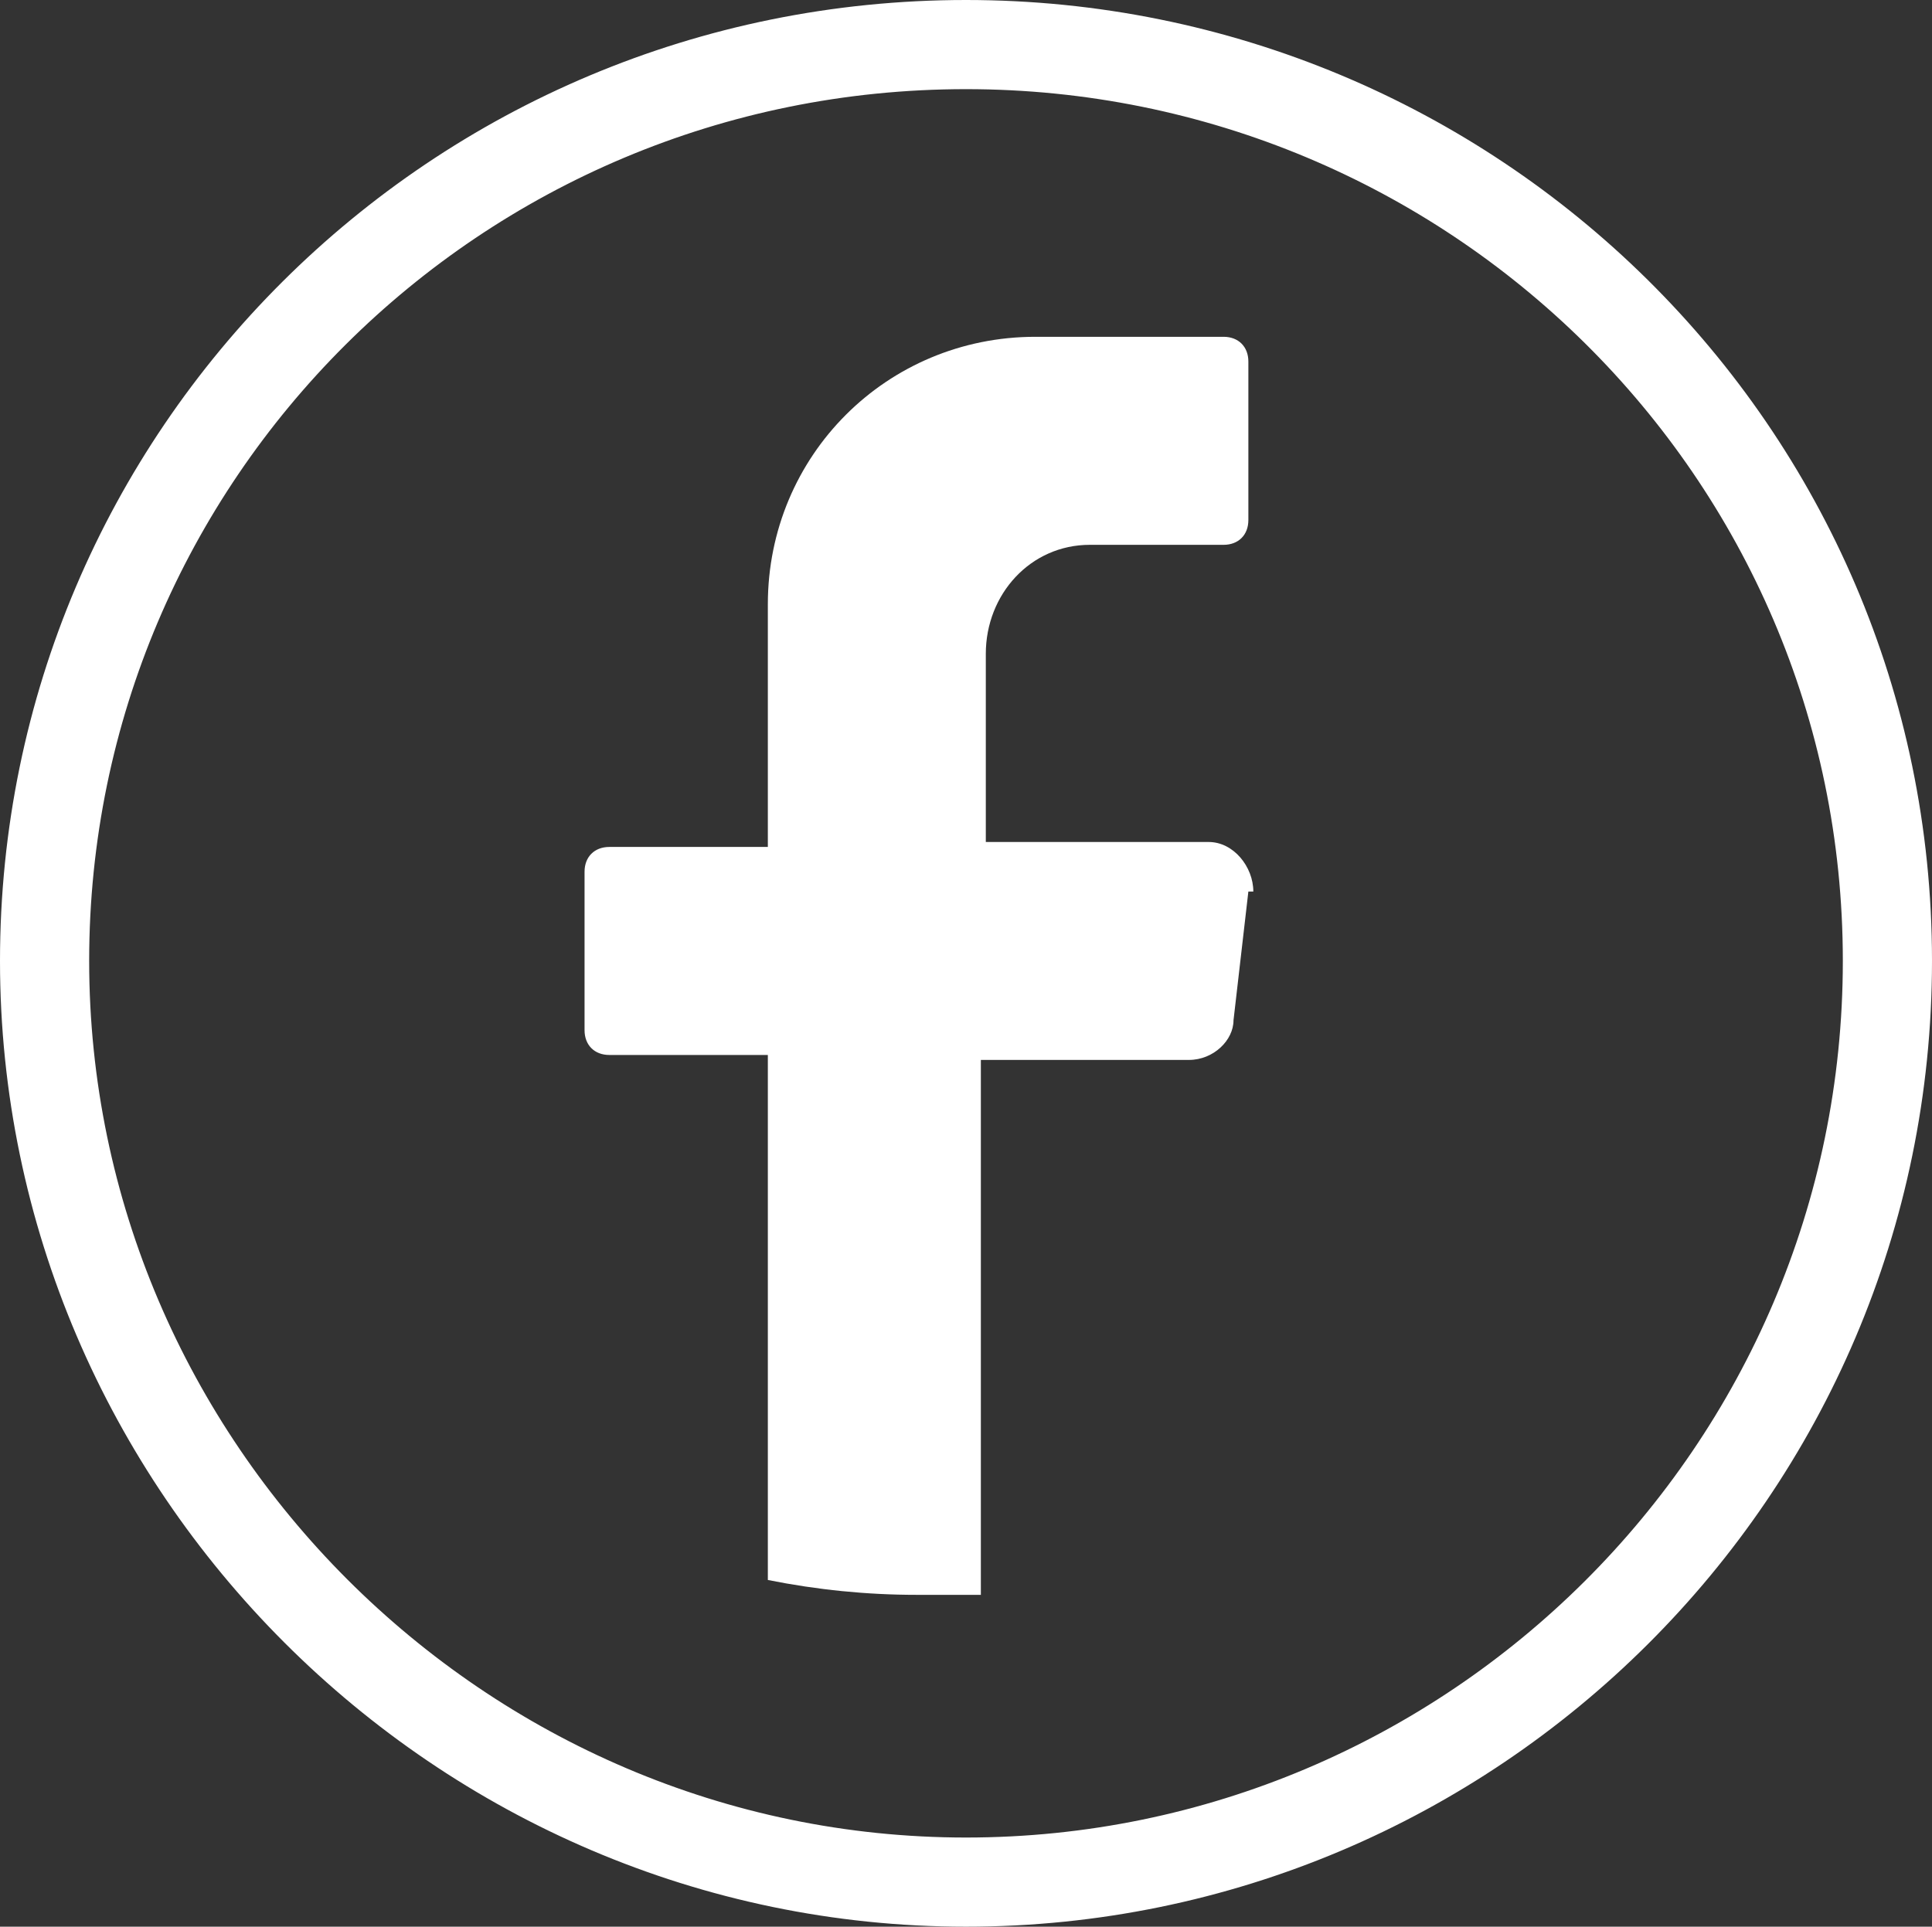
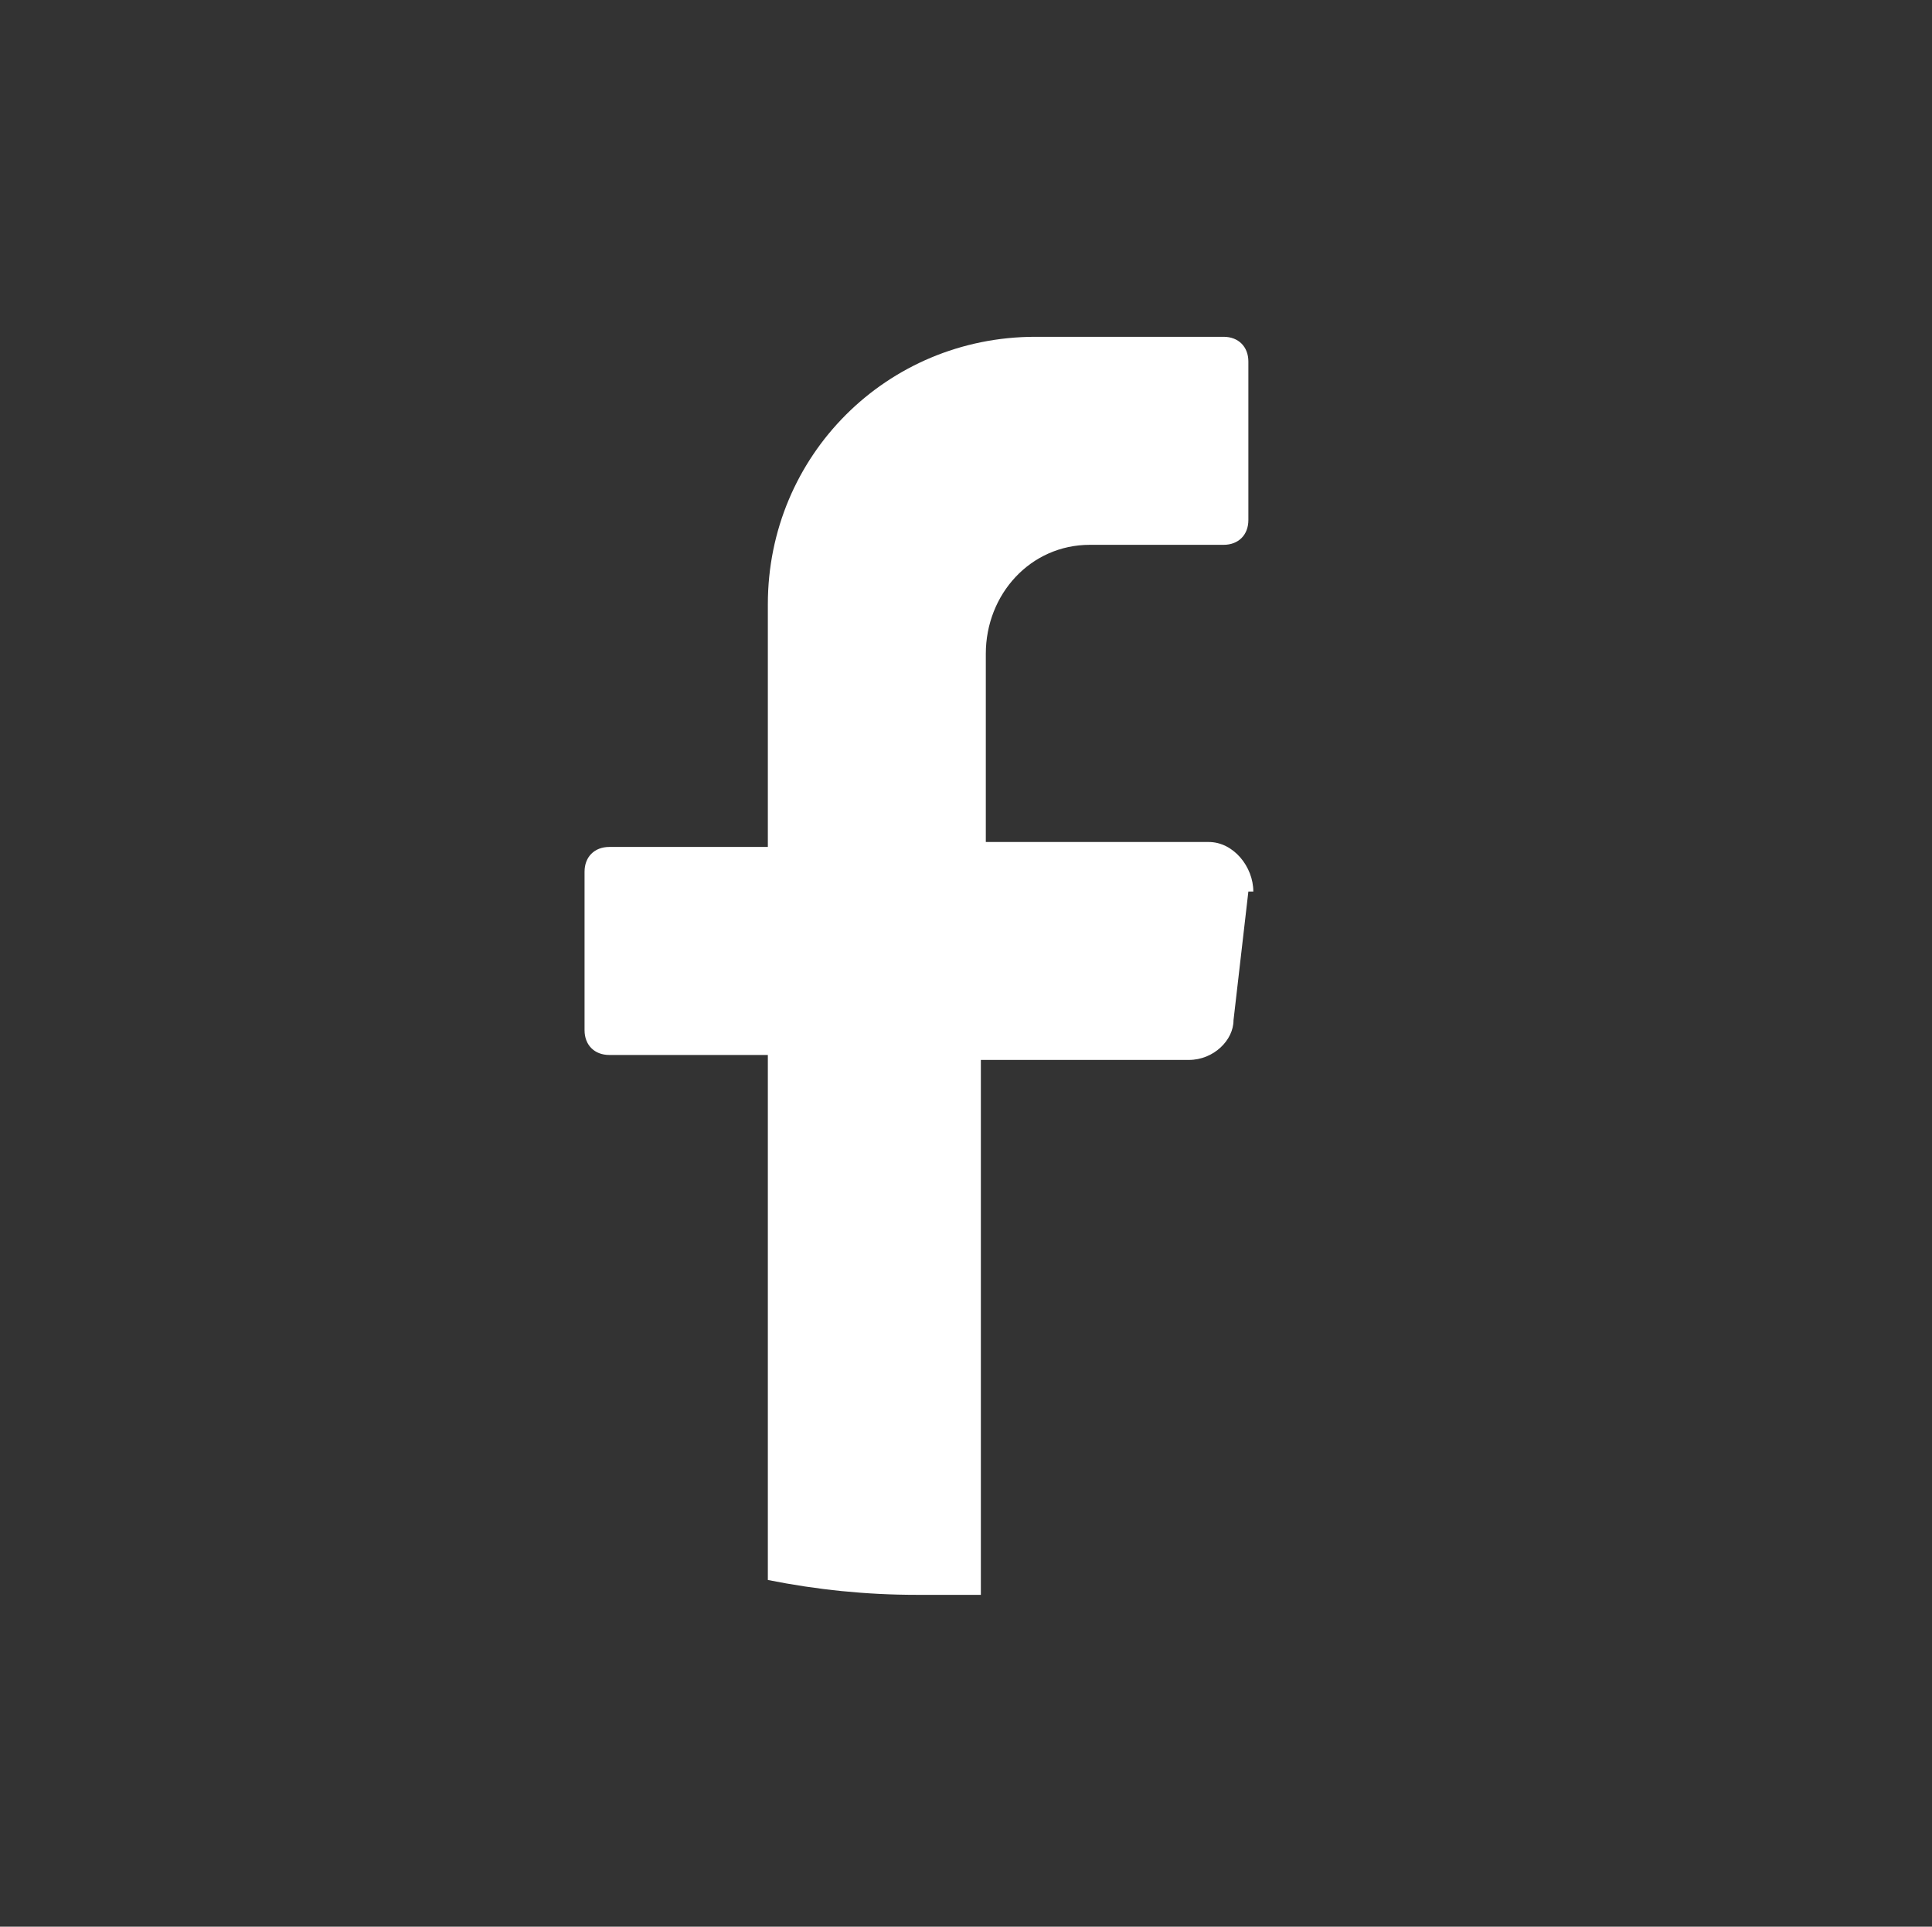
<svg xmlns="http://www.w3.org/2000/svg" id="Layer_2" data-name="Layer 2" viewBox="0 0 39 38.9">
  <rect x="0" y="0" width="39" height="38.9" fill="#333333" stroke="none" />
  <defs>
    <style>      .cls-1 {        fill: #fff;      }      .cls-2 {        fill: none;        stroke: #fff;        stroke-miterlimit: 10;        stroke-width: 1.8px;      }    </style>
  </defs>
  <g id="Capa_1" data-name="Capa 1">
-     <path class="cls-2" d="M19.5.9C9.2.9.9,9.2.9,19.4s8.4,18.6,18.6,18.6,18.6-8.3,18.6-18.6S29.7.9,19.5.9Z" />
    <path class="cls-1" d="M25.2,18l-.3,2.6c0,.4-.4.8-.9.8h-4.2v10.8h-1.3c-1,0-2-.1-3-.3v-10.6h-3.2c-.3,0-.5-.2-.5-.5v-3.2c0-.3.2-.5.5-.5h3.2v-4.9c0-3,2.4-5.4,5.4-5.4h3.8c.3,0,.5.2.5.5v3.2c0,.3-.2.5-.5.5h-2.7c-1.2,0-2.1,1-2.1,2.2v3.8h4.5c.5,0,.9.5.9,1h-.1Z" />
  </g>
</svg>